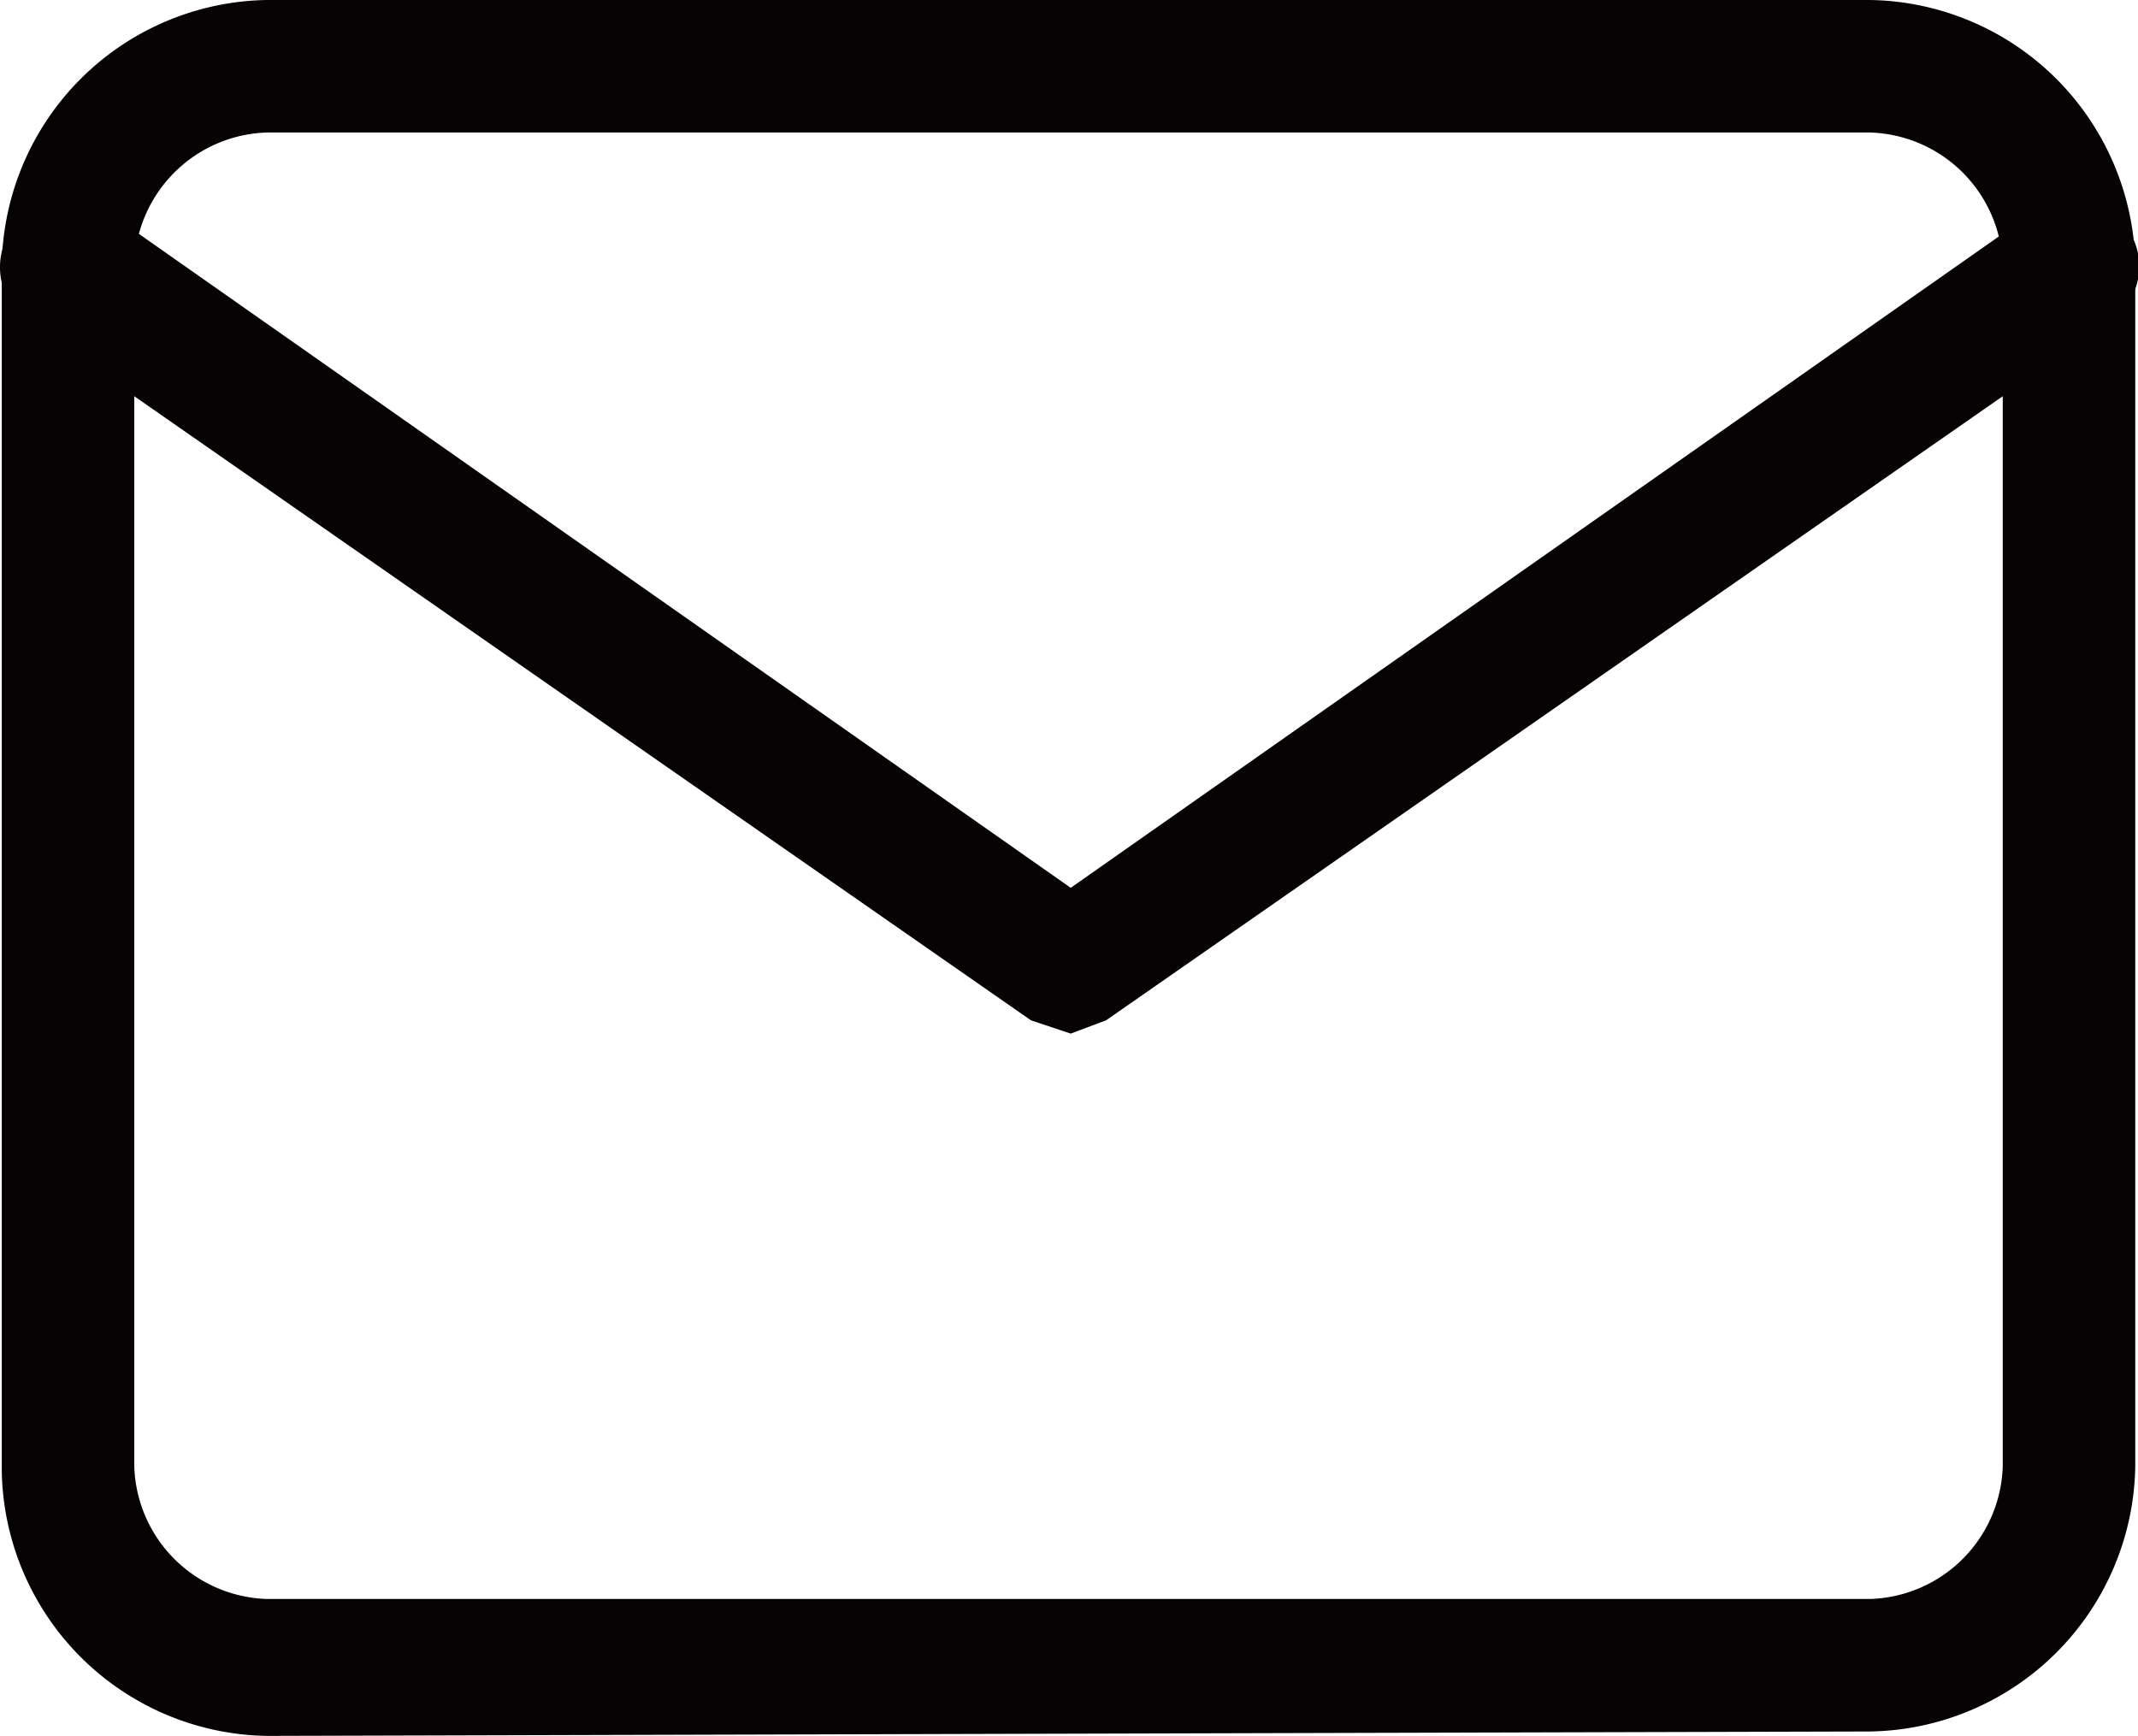
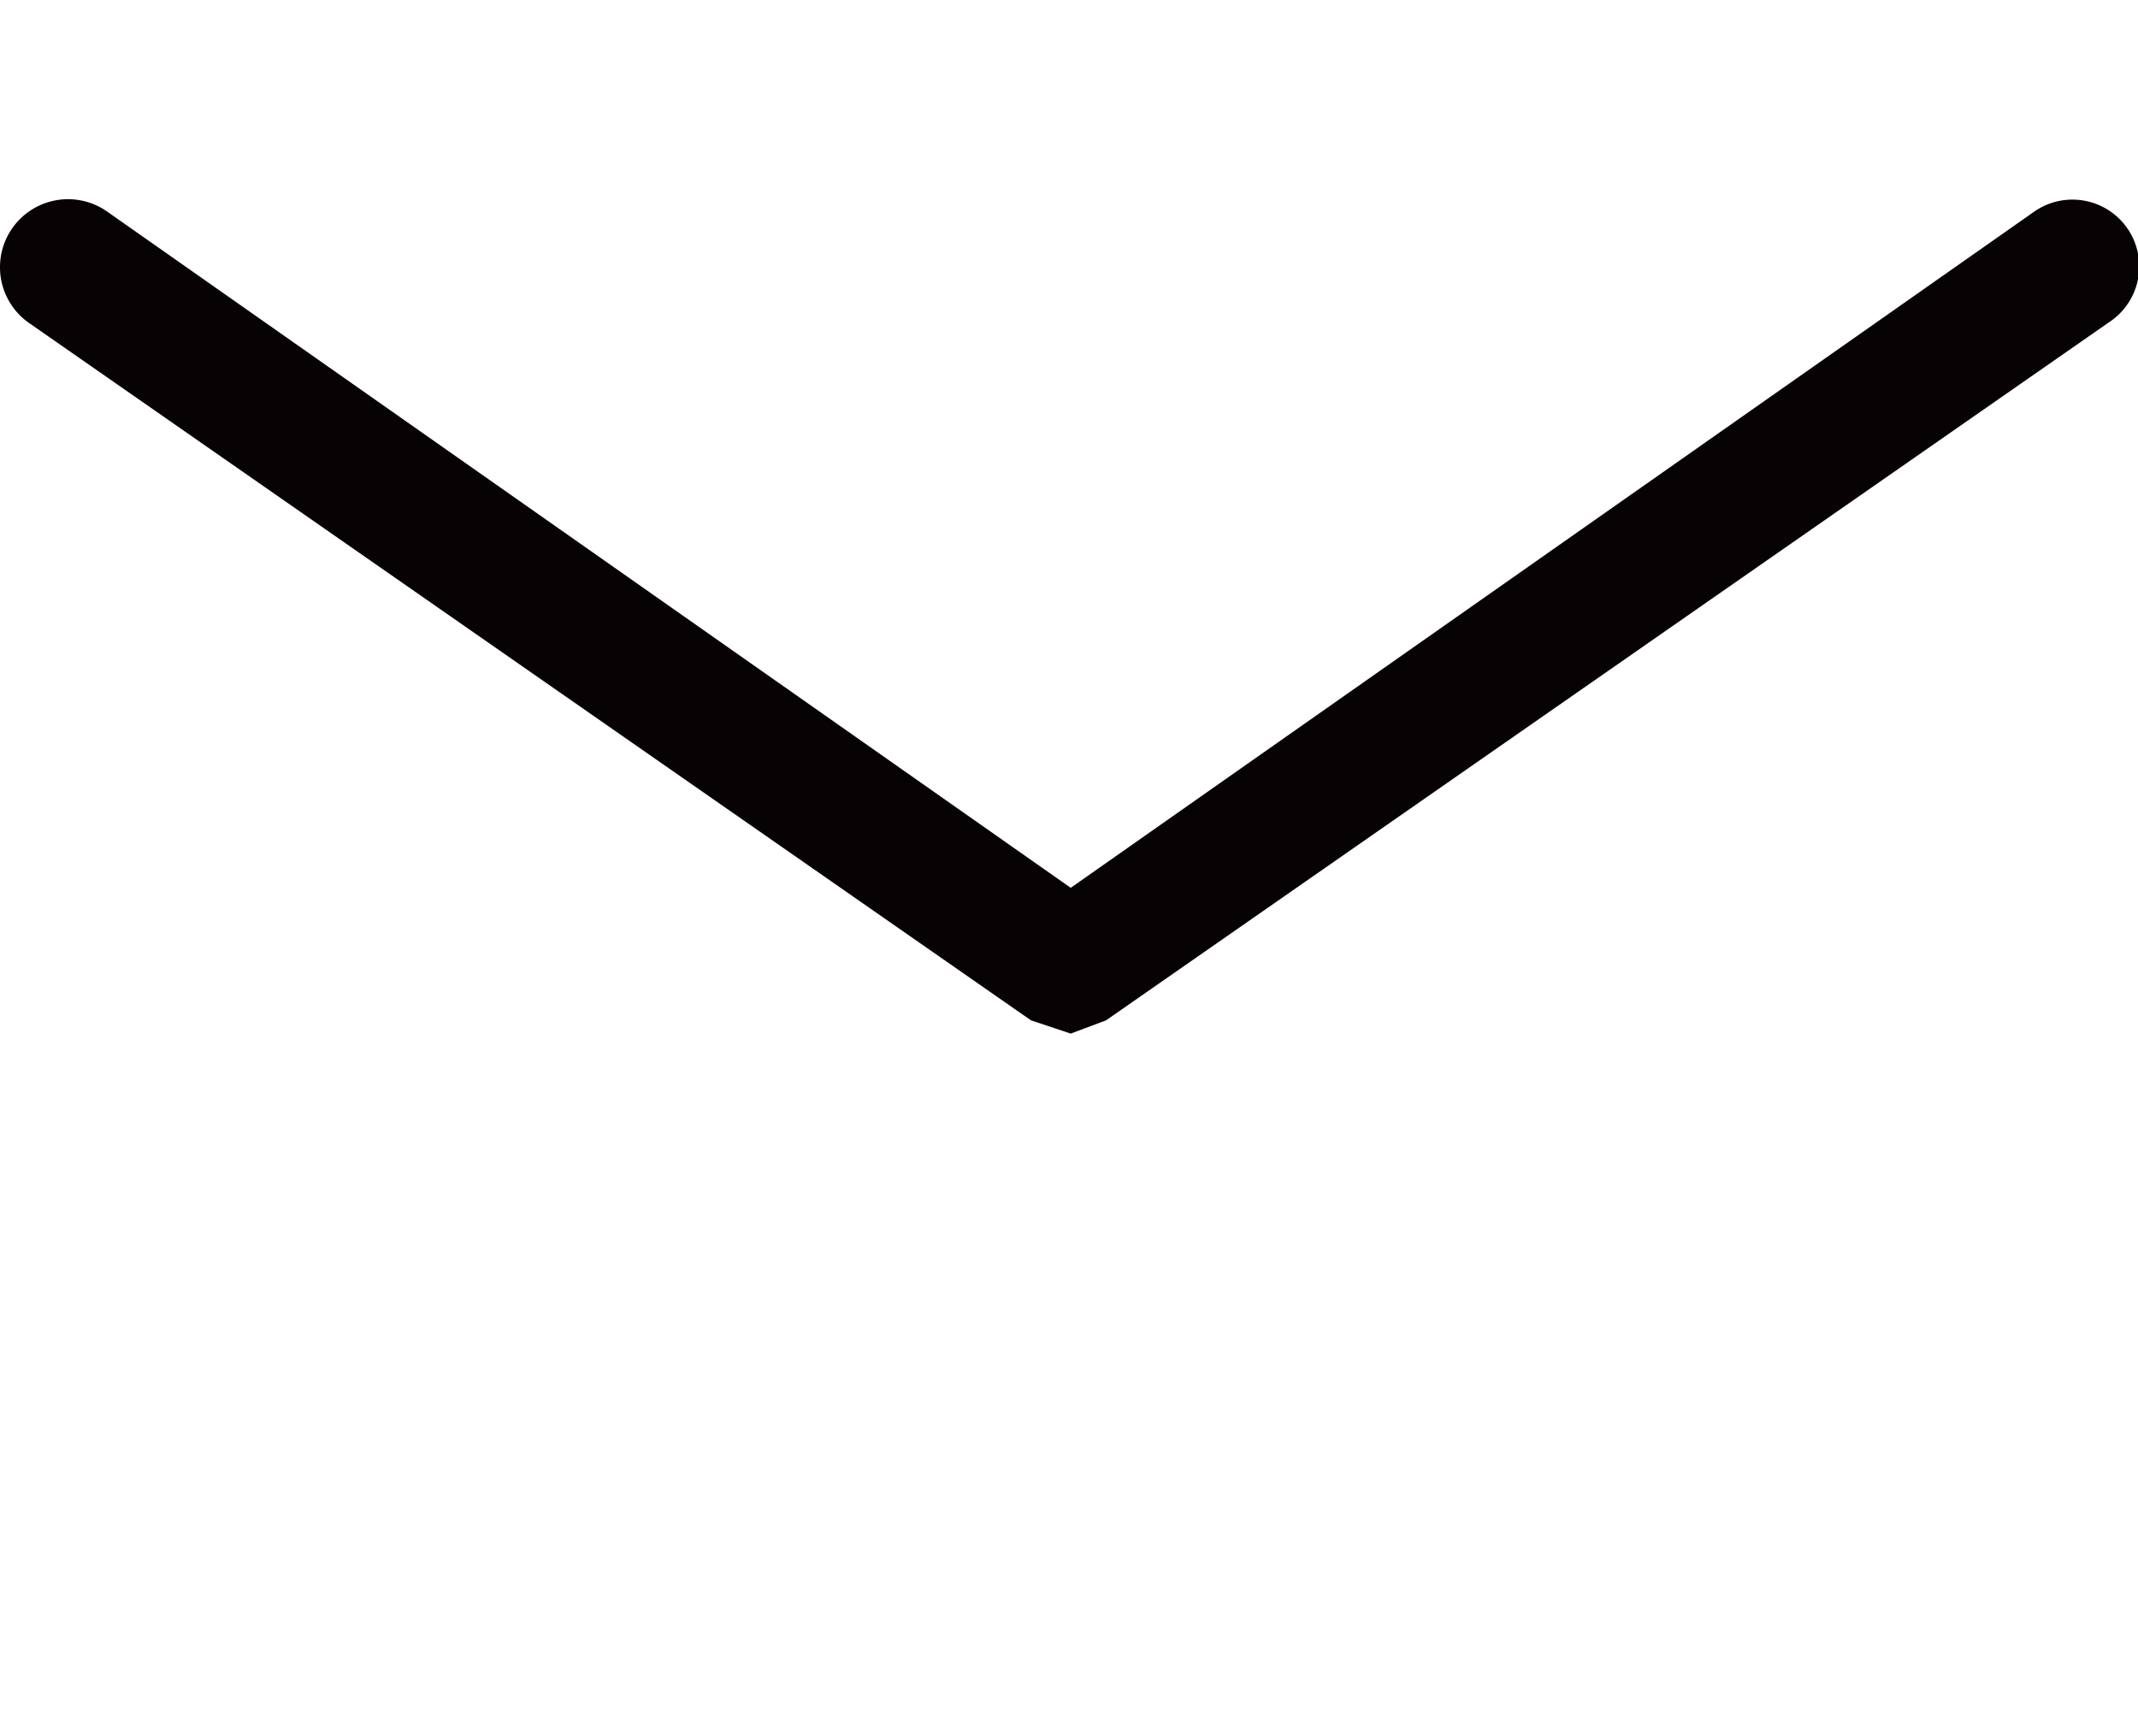
<svg xmlns="http://www.w3.org/2000/svg" width="48.402" height="39.3" viewBox="0 0 48.402 39.3">
  <g id="icon_mail" transform="translate(24.201 19.65)">
    <g id="Icon_feather-mail" data-name="Icon feather-mail" transform="translate(-24.201 -19.65)">
-       <path id="パス_38291" data-name="パス 38291" d="M6,39.3a6.1,6.1,0,0,1-6-6V6A6.1,6.1,0,0,1,6,0H42.3a6.1,6.1,0,0,1,6,6V33.2a6.1,6.1,0,0,1-6,6ZM6,3A3.1,3.1,0,0,0,3,6V33.2a3.1,3.1,0,0,0,3,3H42.3a3.1,3.1,0,0,0,3-3V6a3.1,3.1,0,0,0-3-3Z" transform="translate(0.04)" fill="#070203" />
      <path id="パス_38292" data-name="パス 38292" d="M24.2,23.4l-.9-.3L.6,7.3A1.54,1.54,0,1,1,2.4,4.8L24.2,20.1,46,4.8a1.512,1.512,0,1,1,1.7,2.5L25,23.1Z" transform="translate(0.04)" fill="#070203" />
    </g>
  </g>
</svg>